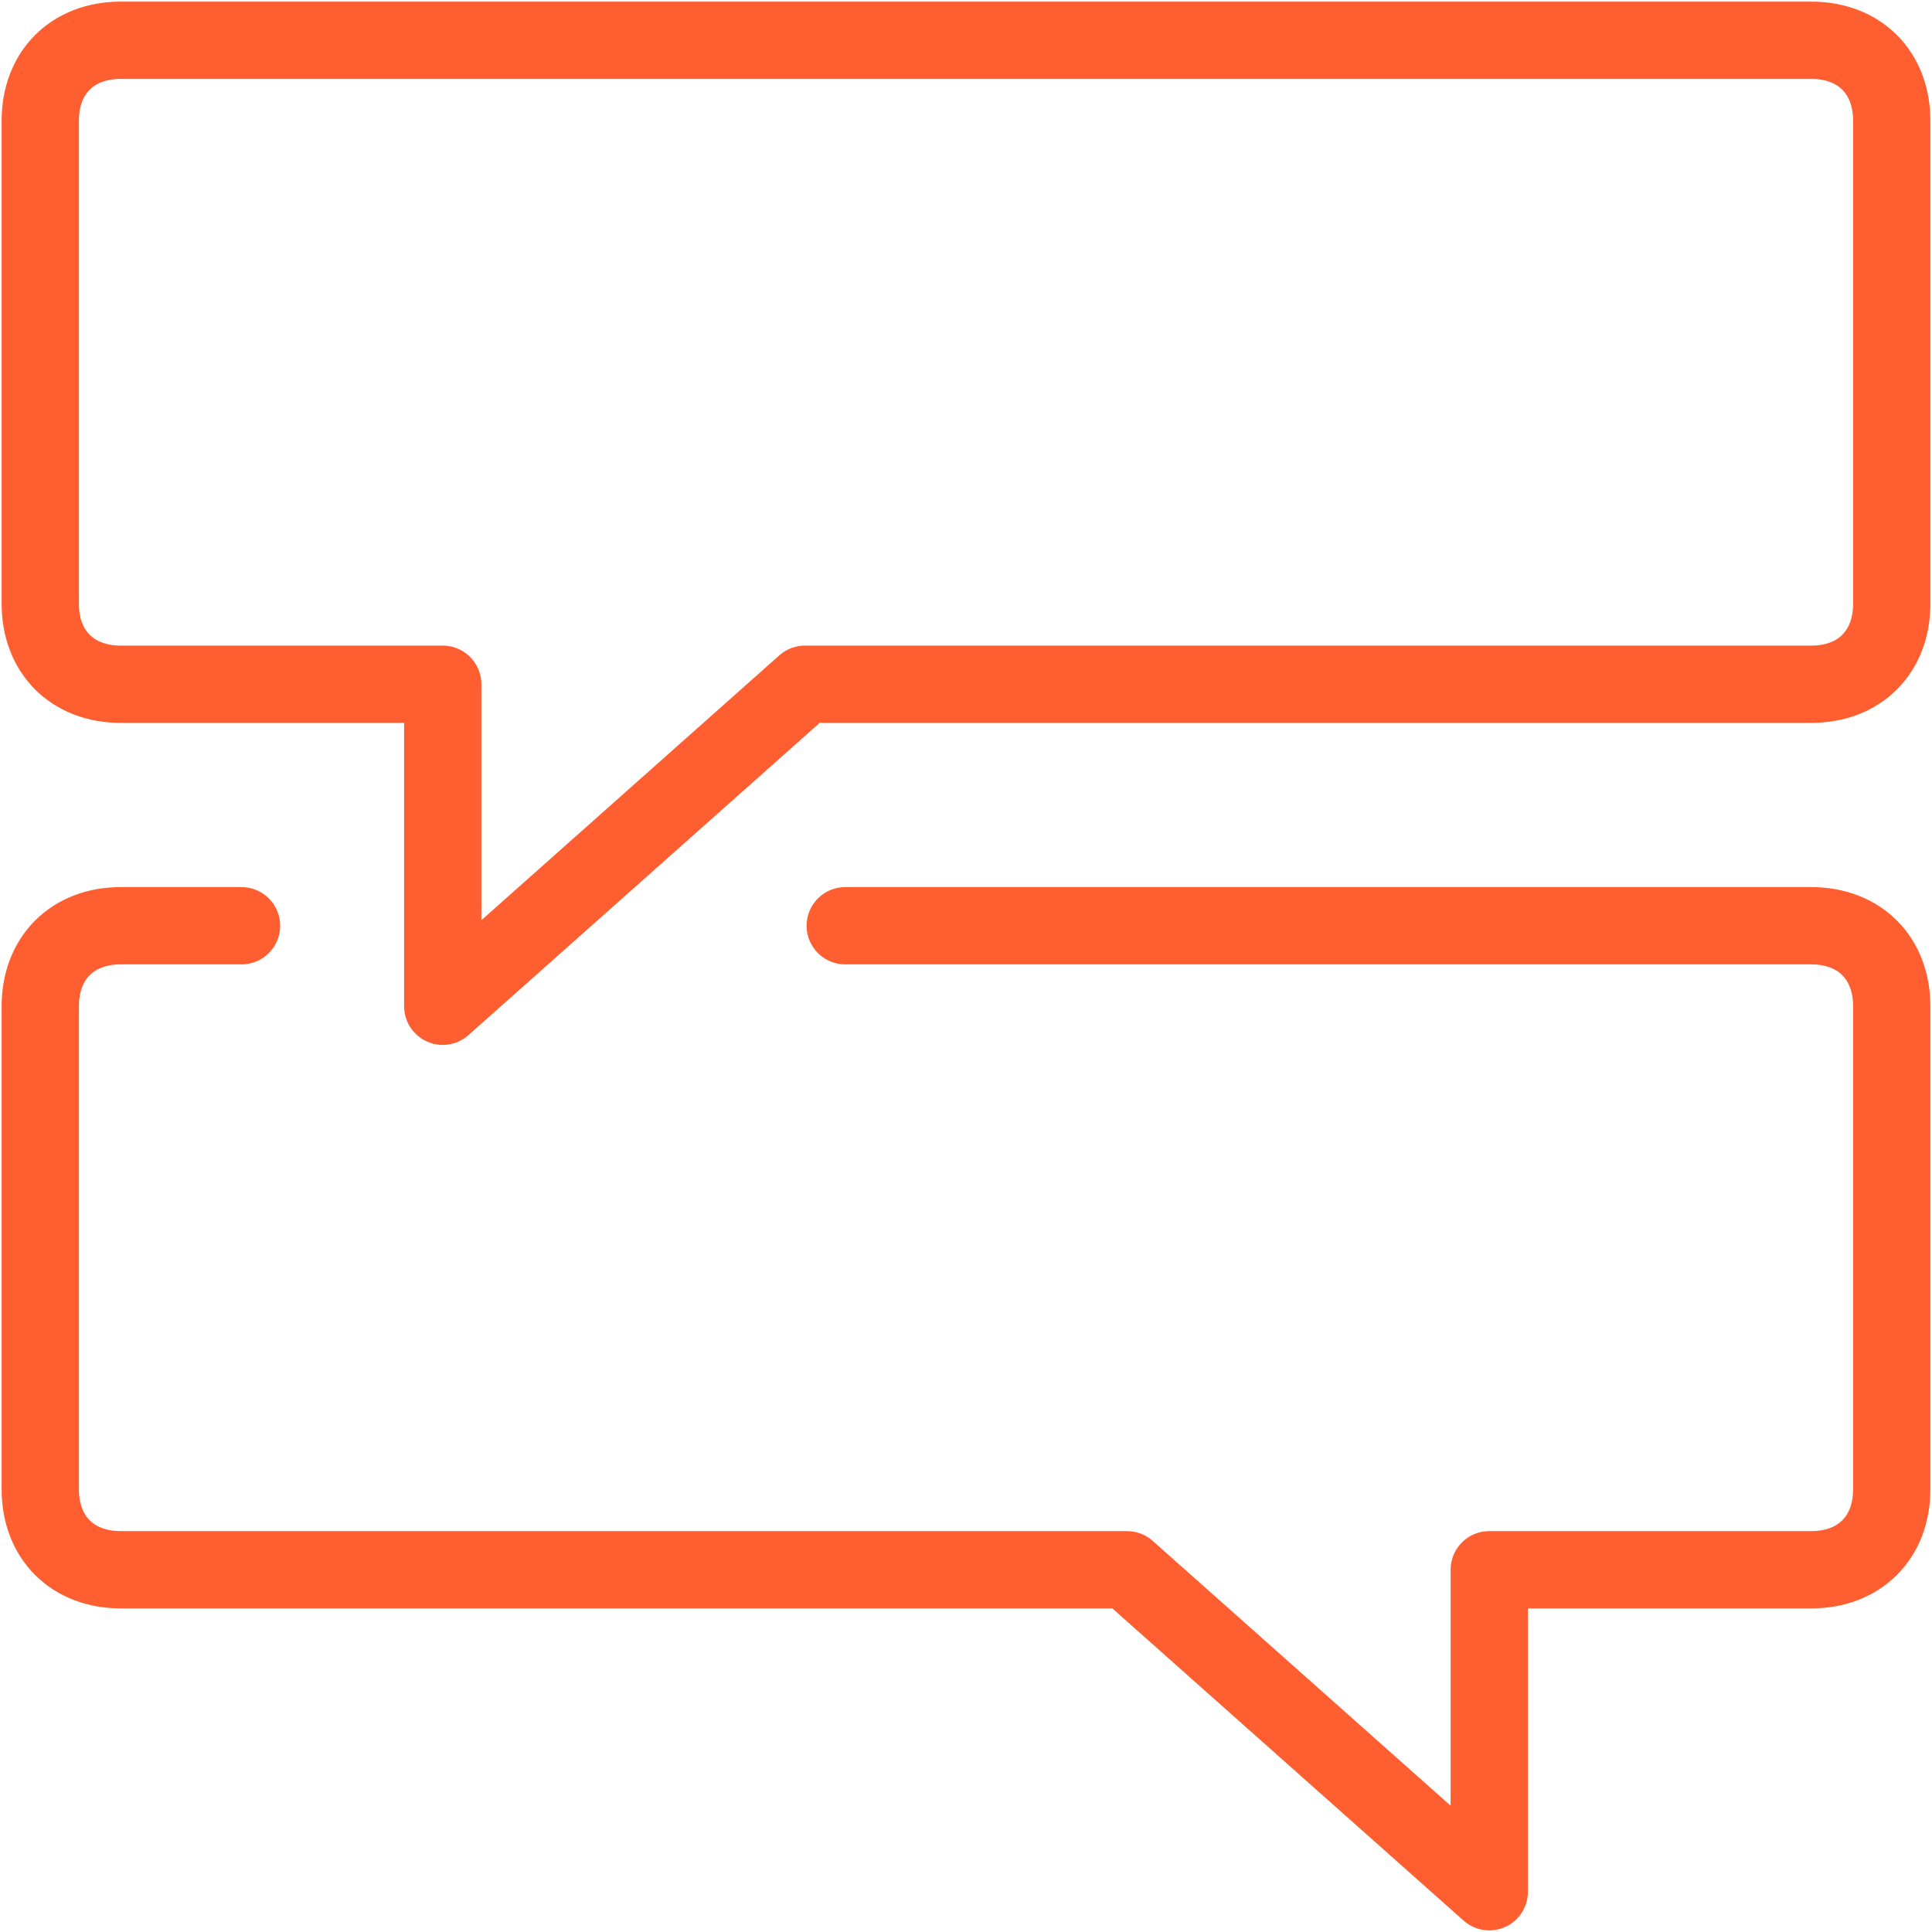
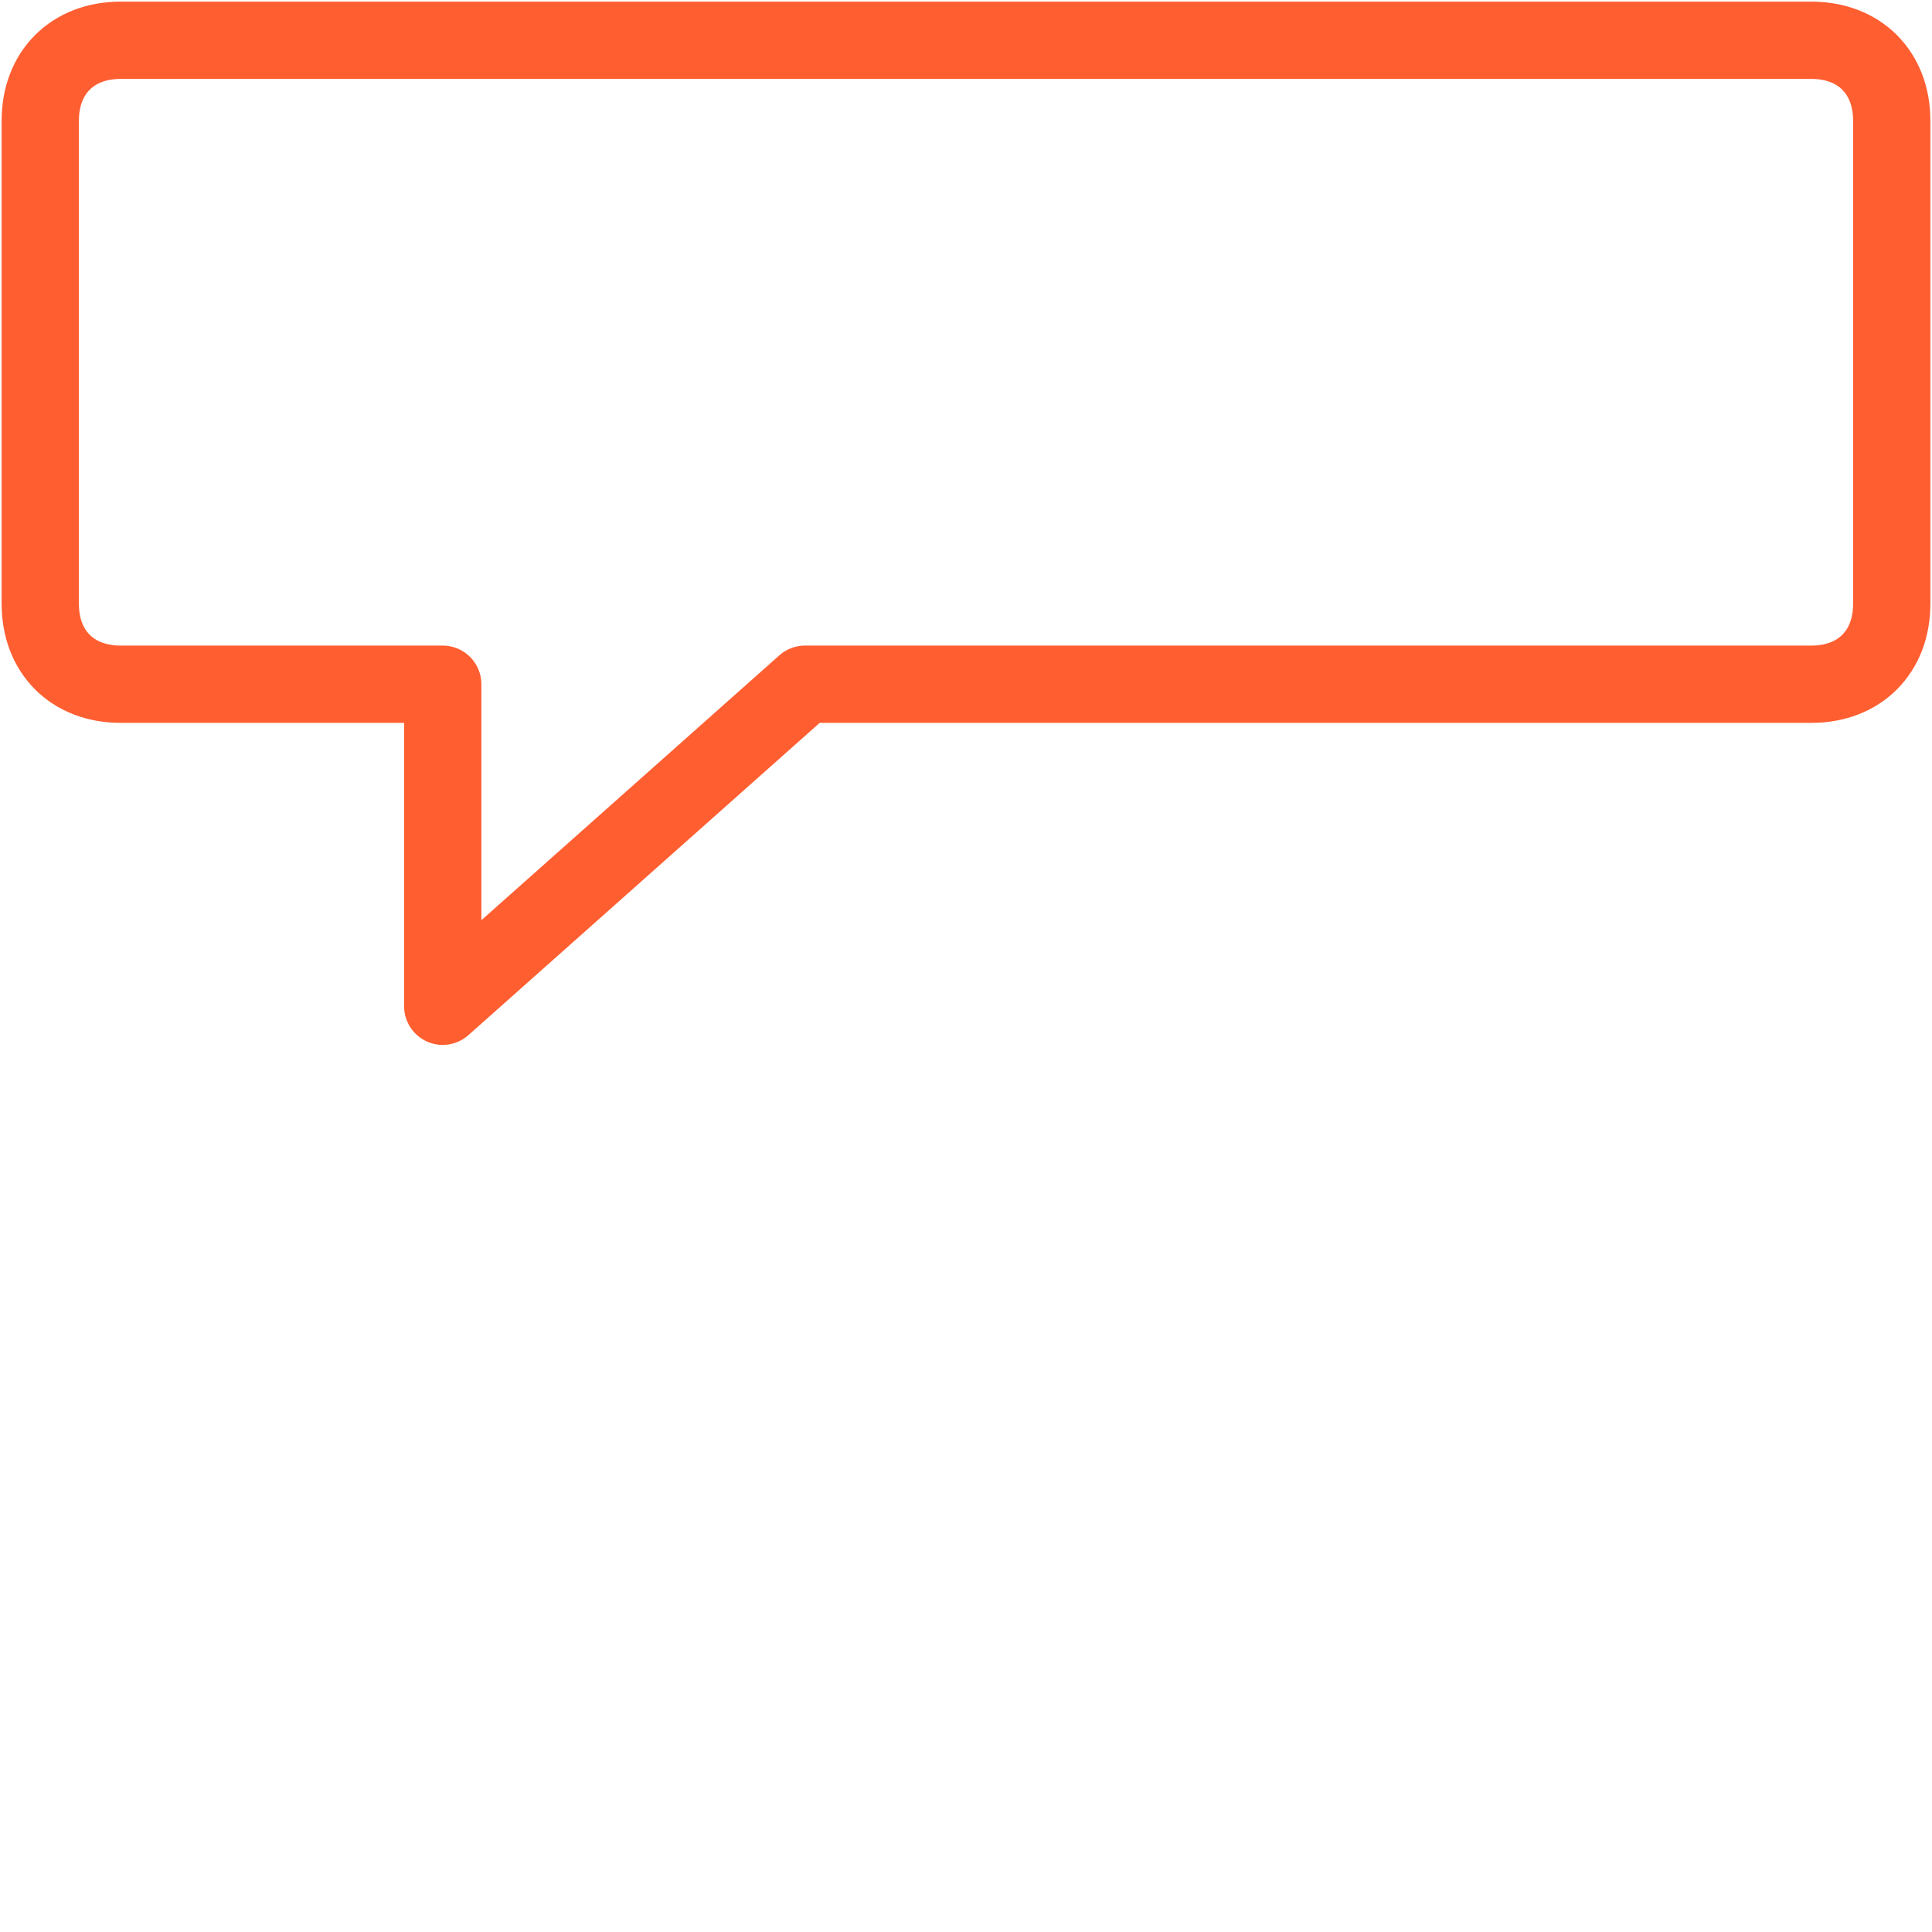
<svg xmlns="http://www.w3.org/2000/svg" width="50px" height="50px" viewBox="0 0 50 50">
  <title>streamline-icon-conversation-chat@50x50</title>
  <desc>Created with Sketch.</desc>
  <defs />
  <g id="Page-1" stroke="none" stroke-width="1" fill="none" fill-rule="evenodd" stroke-linecap="round" stroke-linejoin="round">
    <g id="streamline-icon-conversation-chat@50x50" transform="translate(1, 1)" stroke="#FF5E31" stroke-width="2">
      <path d="M47.958,14.625 C47.958,15.875 47.125,16.708 45.875,16.708 L19.833,16.708 L10.458,25.042 L10.458,16.708 L2.125,16.708 C0.875,16.708 0.042,15.875 0.042,14.625 L0.042,2.125 C0.042,0.875 0.875,0.042 2.125,0.042 L45.875,0.042 C47.125,0.042 47.958,0.875 47.958,2.125 L47.958,14.625 Z" id="Shape" />
-       <path d="M5.25,22.958 L2.125,22.958 C0.875,22.958 0.042,23.792 0.042,25.042 L0.042,37.542 C0.042,38.792 0.875,39.625 2.125,39.625 L28.167,39.625 L37.542,47.958 L37.542,39.625 L45.875,39.625 C47.125,39.625 47.958,38.792 47.958,37.542 L47.958,25.042 C47.958,23.792 47.125,22.958 45.875,22.958 L20.875,22.958" id="Shape" />
    </g>
  </g>
</svg>